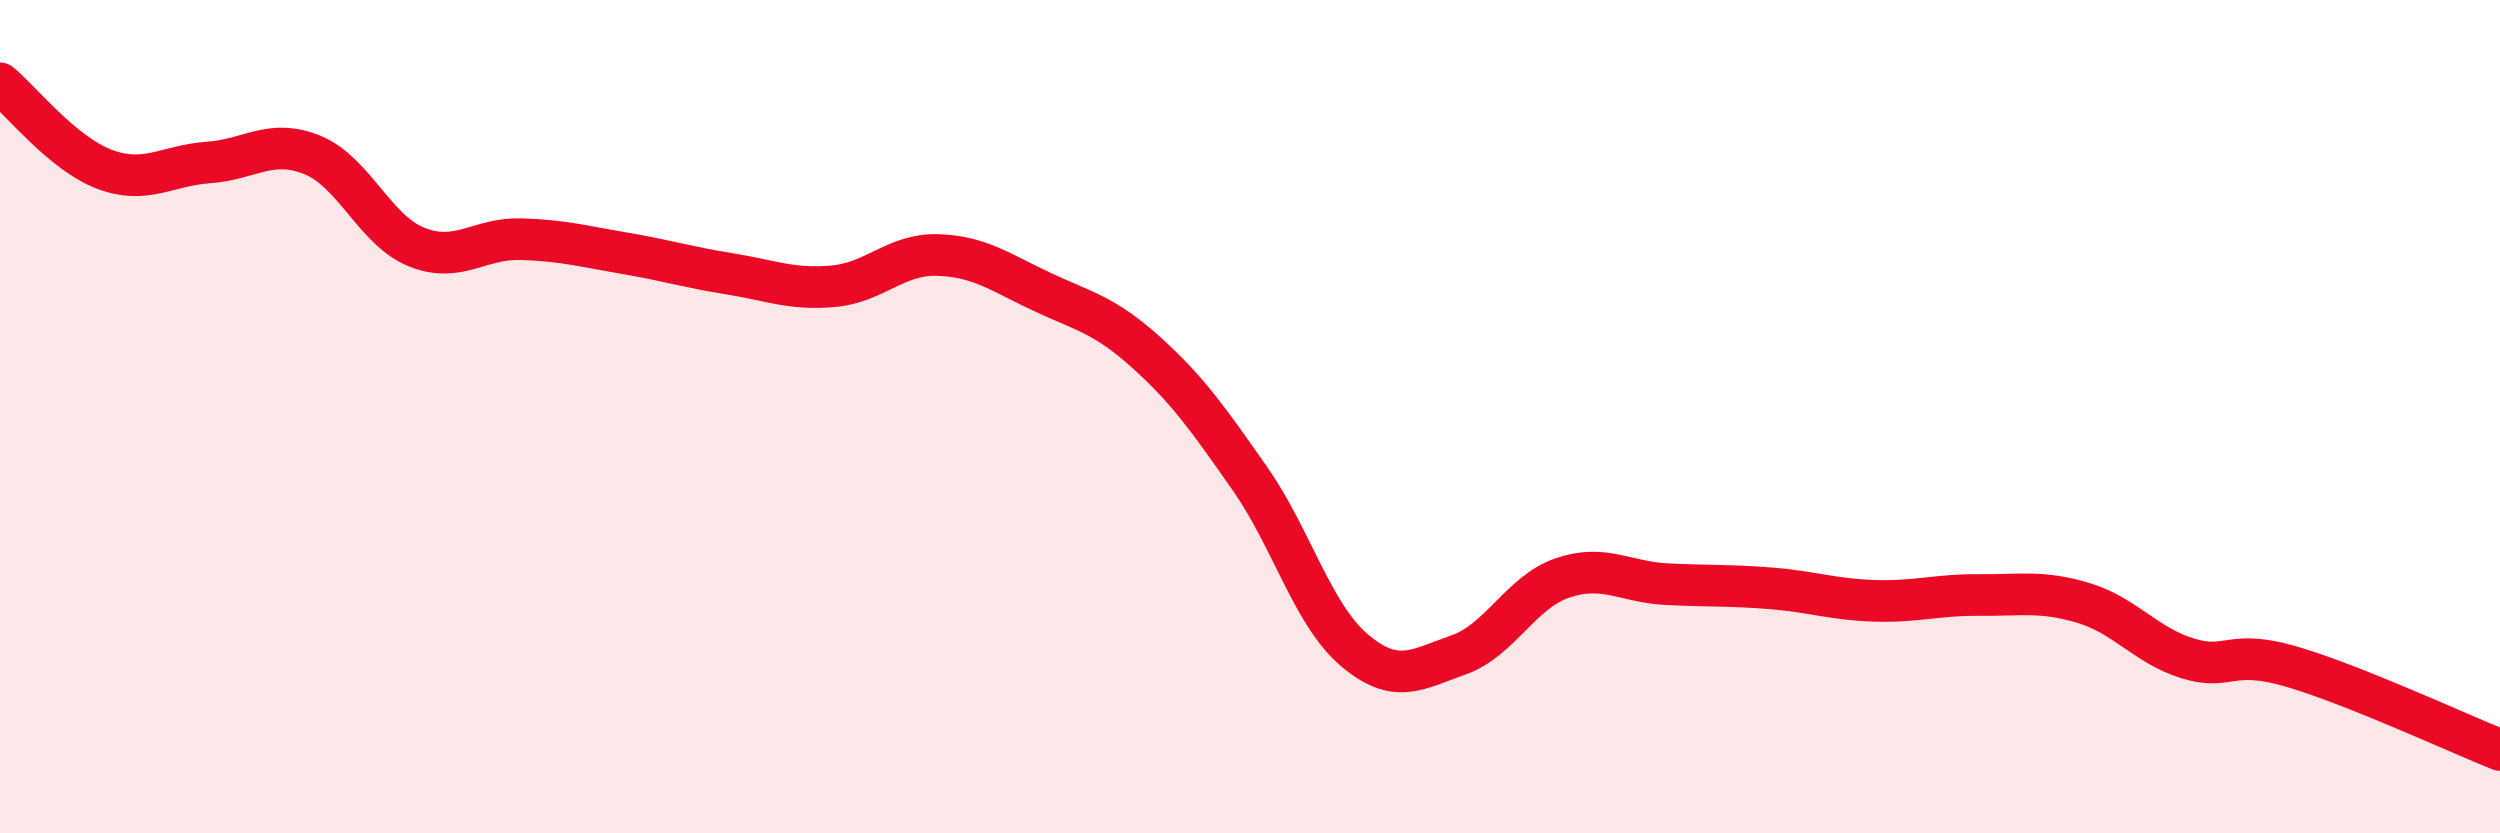
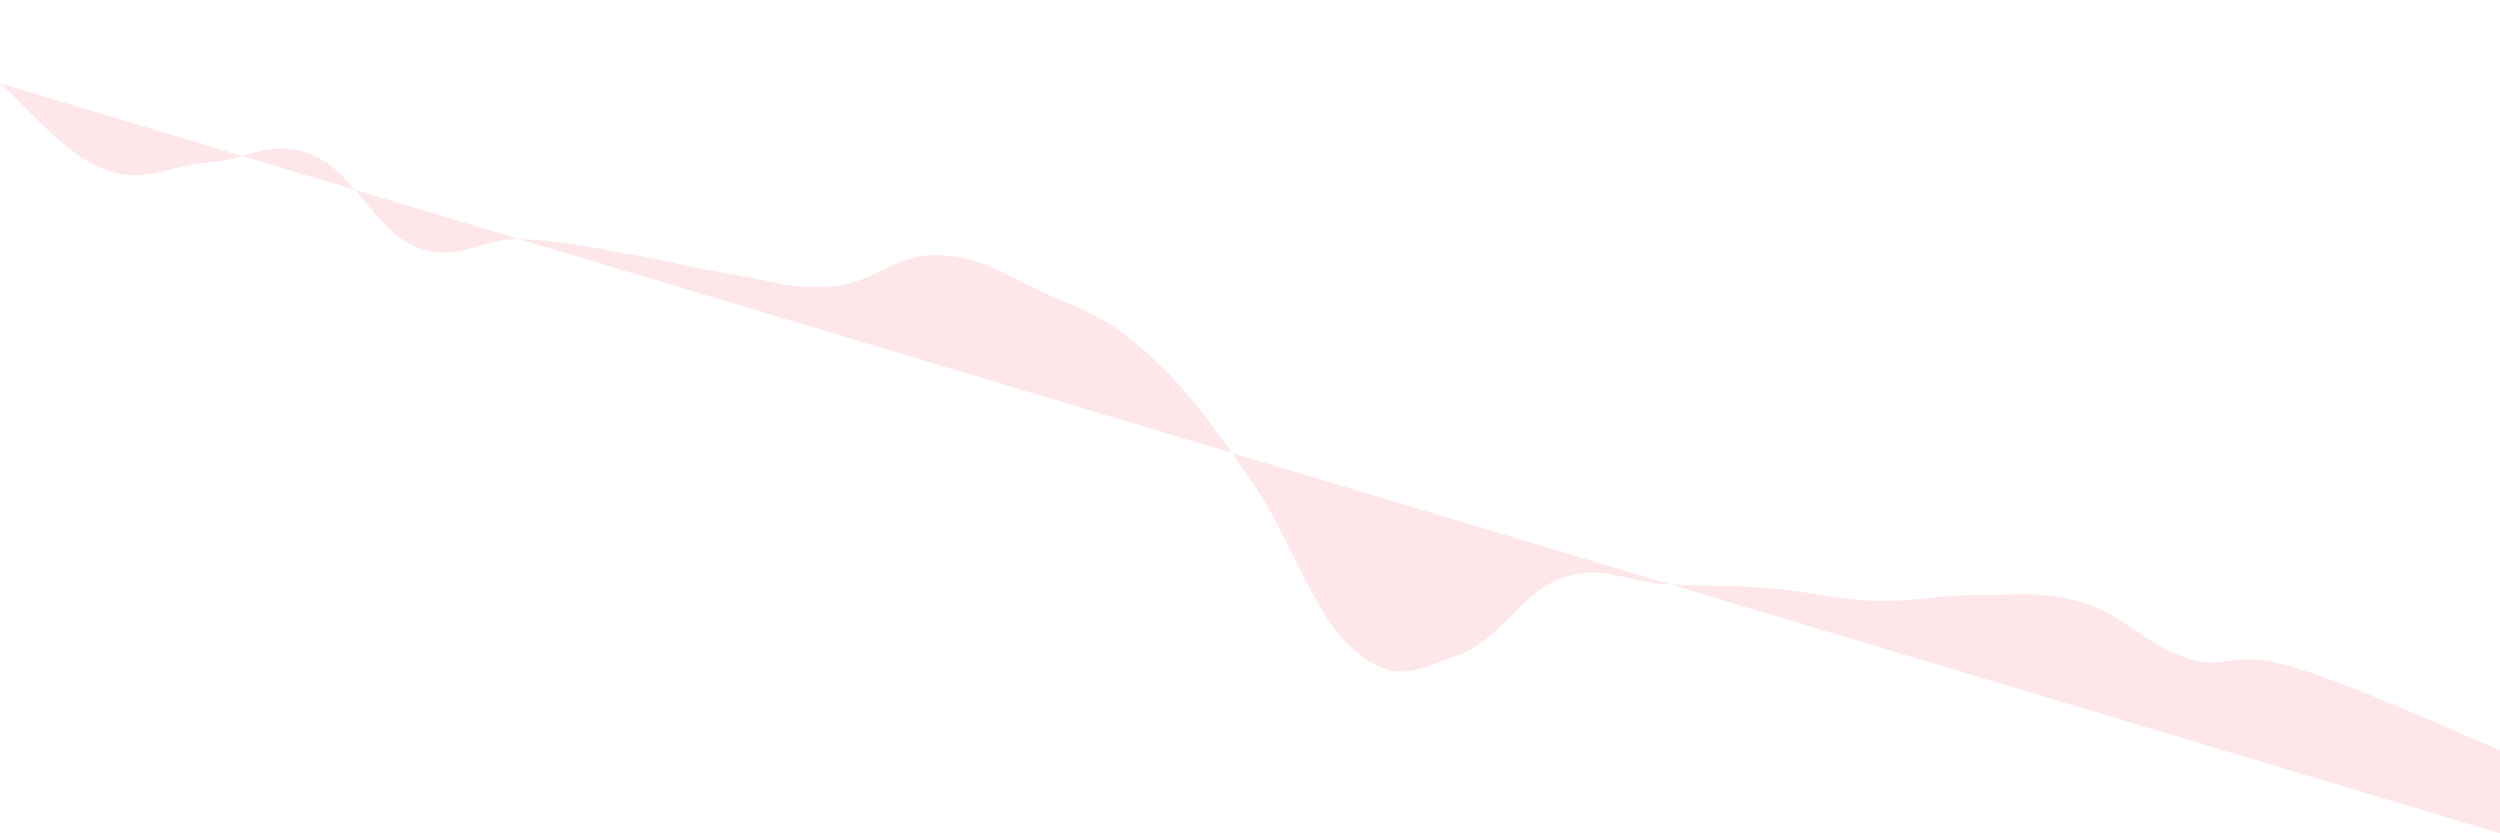
<svg xmlns="http://www.w3.org/2000/svg" width="60" height="20" viewBox="0 0 60 20">
-   <path d="M 0,2 C 0.5,2.41 1.5,3.68 2.5,4.06 C 3.5,4.44 4,3.97 5,3.9 C 6,3.83 6.5,3.31 7.5,3.72 C 8.5,4.13 9,5.53 10,5.93 C 11,6.33 11.5,5.71 12.5,5.74 C 13.5,5.77 14,5.91 15,6.08 C 16,6.25 16.5,6.41 17.5,6.57 C 18.5,6.73 19,6.96 20,6.87 C 21,6.78 21.5,6.09 22.5,6.12 C 23.5,6.15 24,6.53 25,7 C 26,7.47 26.5,7.55 27.5,8.45 C 28.5,9.35 29,10.06 30,11.49 C 31,12.92 31.5,14.75 32.5,15.6 C 33.5,16.45 34,16.07 35,15.72 C 36,15.37 36.5,14.21 37.5,13.87 C 38.5,13.53 39,13.97 40,14.02 C 41,14.07 41.5,14.04 42.5,14.12 C 43.5,14.2 44,14.39 45,14.42 C 46,14.45 46.5,14.27 47.5,14.28 C 48.5,14.29 49,14.17 50,14.47 C 51,14.77 51.5,15.49 52.5,15.8 C 53.5,16.11 53.5,15.56 55,16 C 56.5,16.44 59,17.6 60,18L60 20L0 20Z" fill="#EB0A25" opacity="0.1" stroke-linecap="round" stroke-linejoin="round" />
-   <path d="M 0,2 C 0.5,2.41 1.5,3.68 2.5,4.06 C 3.5,4.44 4,3.97 5,3.9 C 6,3.83 6.5,3.31 7.5,3.72 C 8.5,4.13 9,5.53 10,5.93 C 11,6.33 11.5,5.71 12.5,5.74 C 13.5,5.77 14,5.91 15,6.08 C 16,6.25 16.5,6.41 17.5,6.57 C 18.5,6.73 19,6.96 20,6.87 C 21,6.78 21.5,6.09 22.5,6.12 C 23.5,6.15 24,6.53 25,7 C 26,7.47 26.5,7.55 27.5,8.45 C 28.5,9.35 29,10.06 30,11.49 C 31,12.92 31.5,14.75 32.5,15.6 C 33.5,16.45 34,16.07 35,15.72 C 36,15.37 36.5,14.21 37.5,13.87 C 38.5,13.53 39,13.97 40,14.02 C 41,14.07 41.5,14.04 42.5,14.12 C 43.5,14.2 44,14.39 45,14.42 C 46,14.45 46.5,14.27 47.5,14.28 C 48.5,14.29 49,14.17 50,14.47 C 51,14.77 51.5,15.49 52.5,15.8 C 53.5,16.11 53.5,15.56 55,16 C 56.5,16.44 59,17.6 60,18" stroke="#EB0A25" stroke-width="1" fill="none" stroke-linecap="round" stroke-linejoin="round" />
+   <path d="M 0,2 C 0.5,2.41 1.5,3.68 2.5,4.06 C 3.5,4.44 4,3.97 5,3.9 C 6,3.83 6.5,3.31 7.5,3.72 C 8.5,4.13 9,5.53 10,5.93 C 11,6.33 11.5,5.71 12.5,5.74 C 13.5,5.77 14,5.91 15,6.08 C 16,6.25 16.5,6.41 17.5,6.57 C 18.5,6.73 19,6.96 20,6.87 C 21,6.78 21.5,6.09 22.5,6.12 C 23.5,6.15 24,6.53 25,7 C 26,7.47 26.5,7.55 27.5,8.45 C 28.5,9.35 29,10.06 30,11.49 C 31,12.92 31.5,14.75 32.5,15.6 C 33.5,16.45 34,16.07 35,15.72 C 36,15.37 36.5,14.21 37.5,13.87 C 38.5,13.53 39,13.97 40,14.02 C 41,14.07 41.5,14.04 42.5,14.12 C 43.5,14.2 44,14.39 45,14.42 C 46,14.45 46.5,14.27 47.5,14.28 C 48.5,14.29 49,14.17 50,14.47 C 51,14.77 51.5,15.49 52.5,15.8 C 53.5,16.11 53.5,15.56 55,16 C 56.5,16.44 59,17.6 60,18L60 20Z" fill="#EB0A25" opacity="0.1" stroke-linecap="round" stroke-linejoin="round" />
</svg>